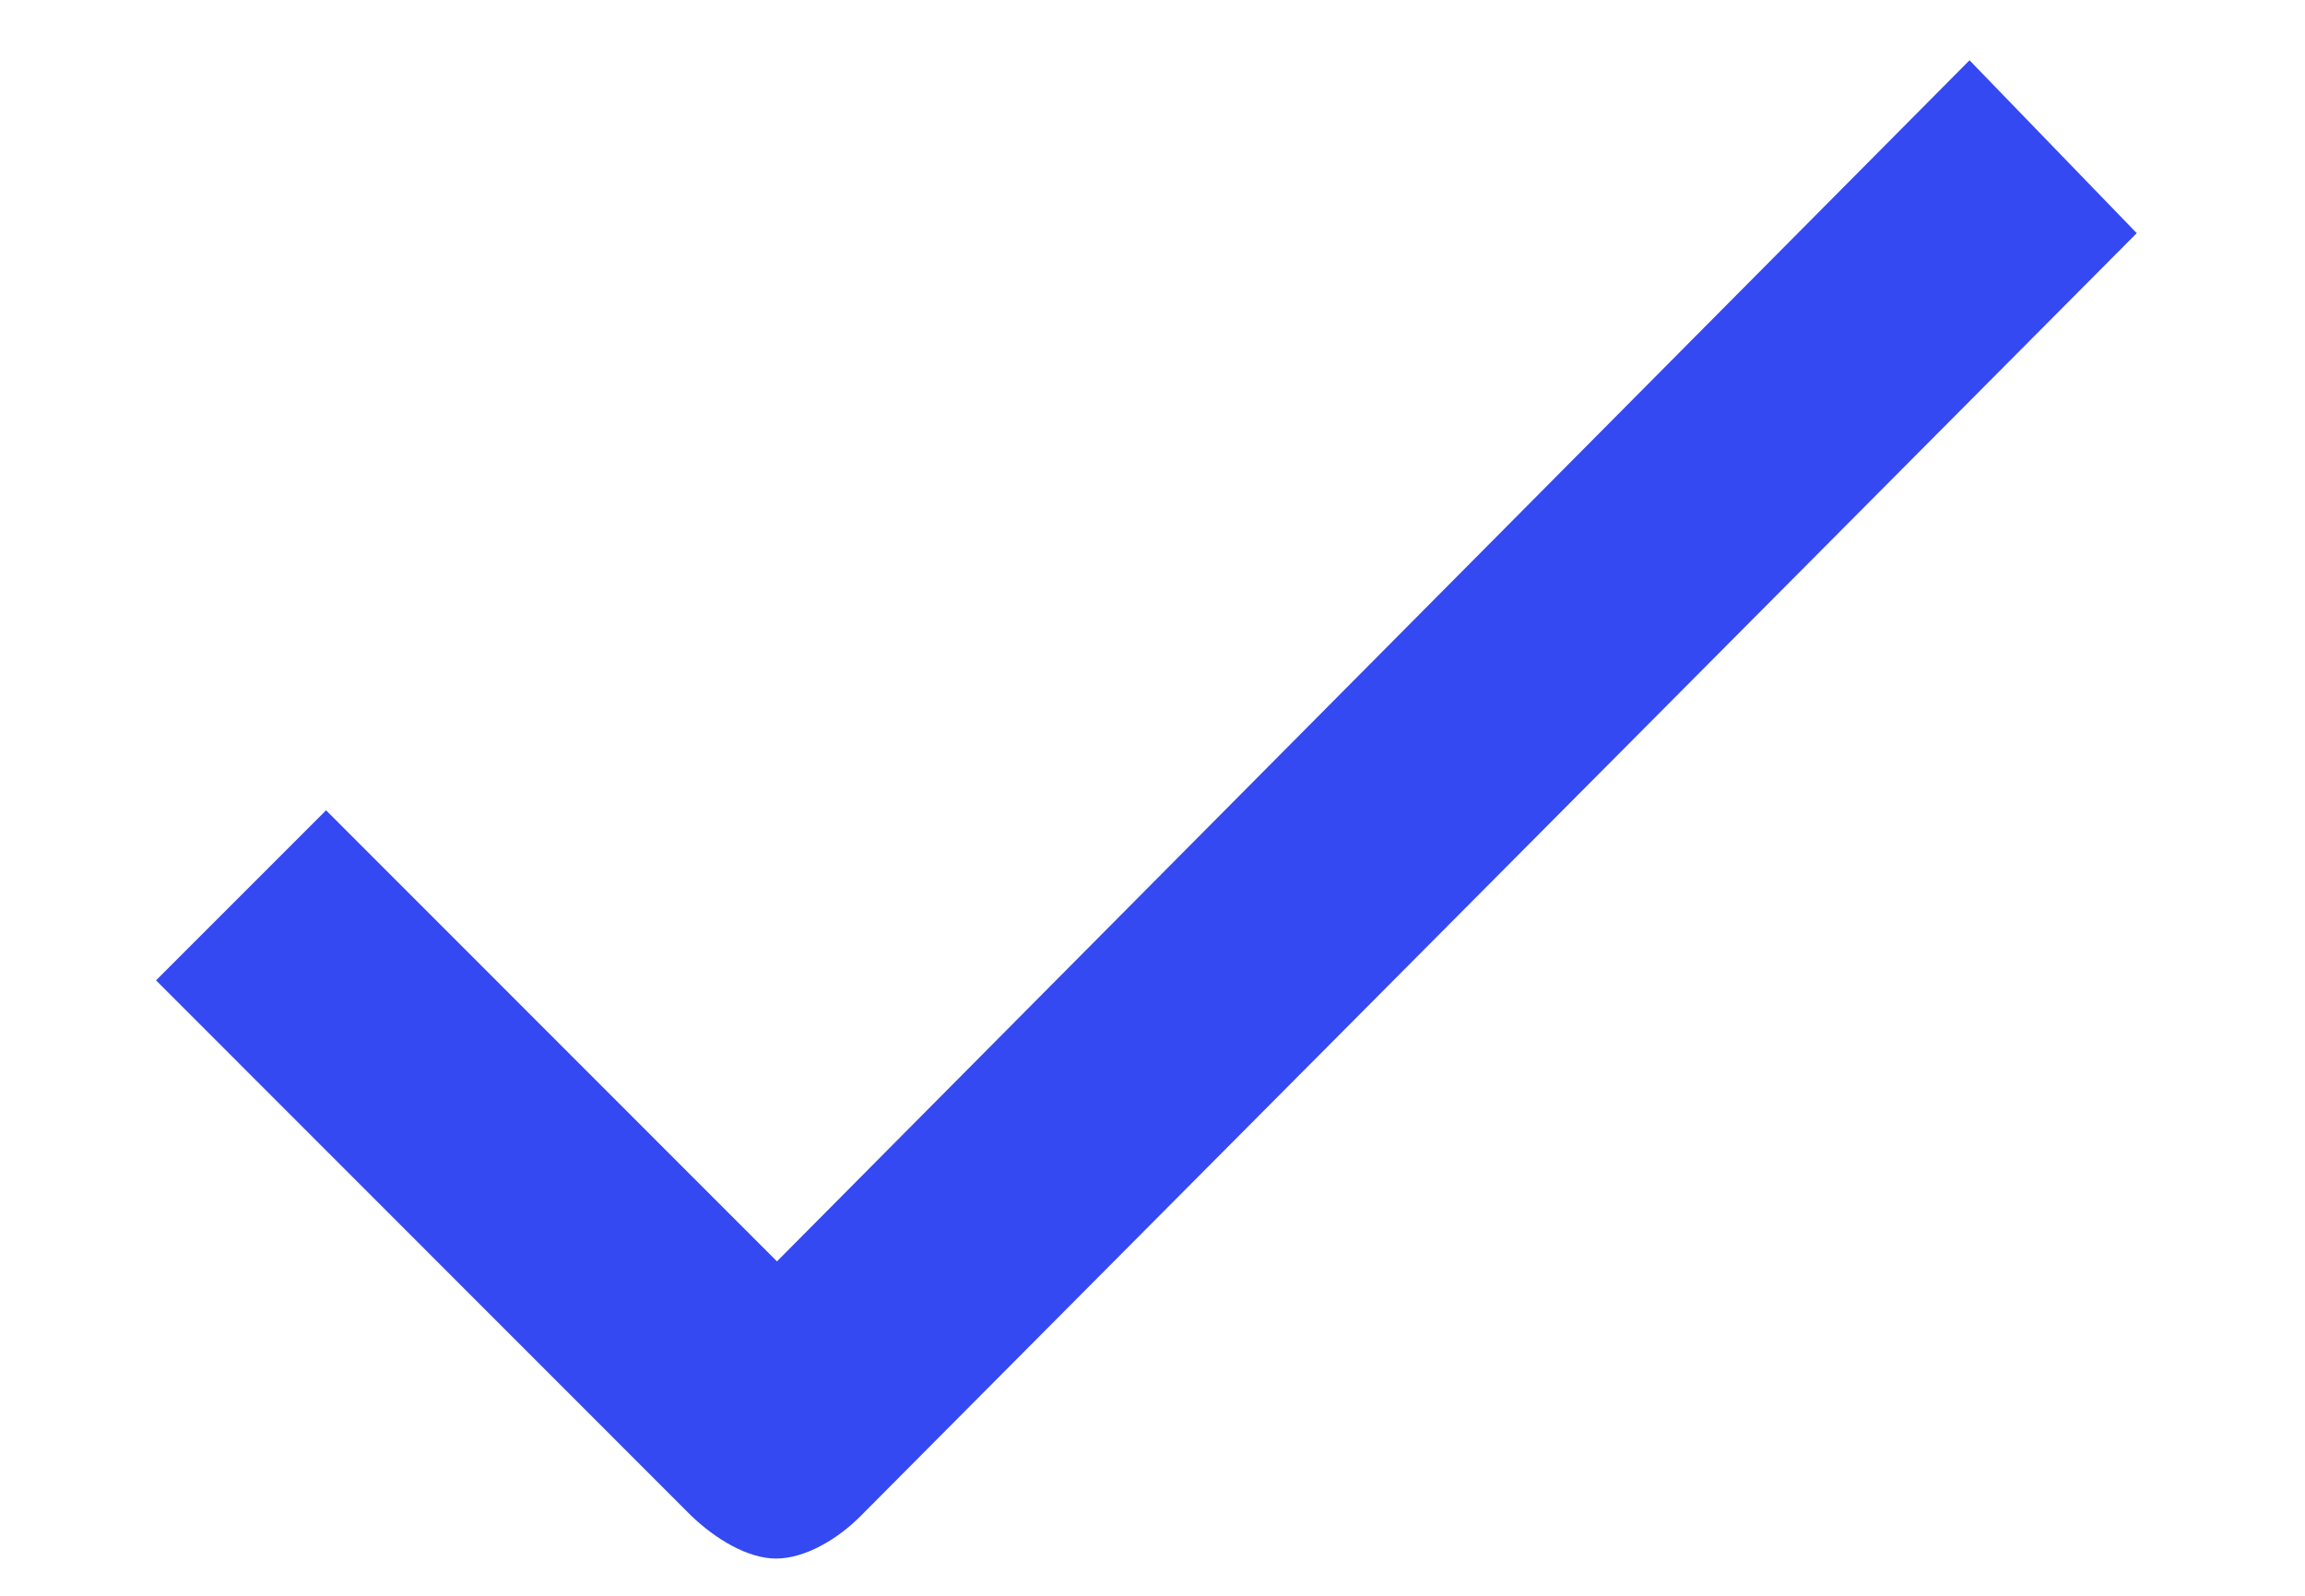
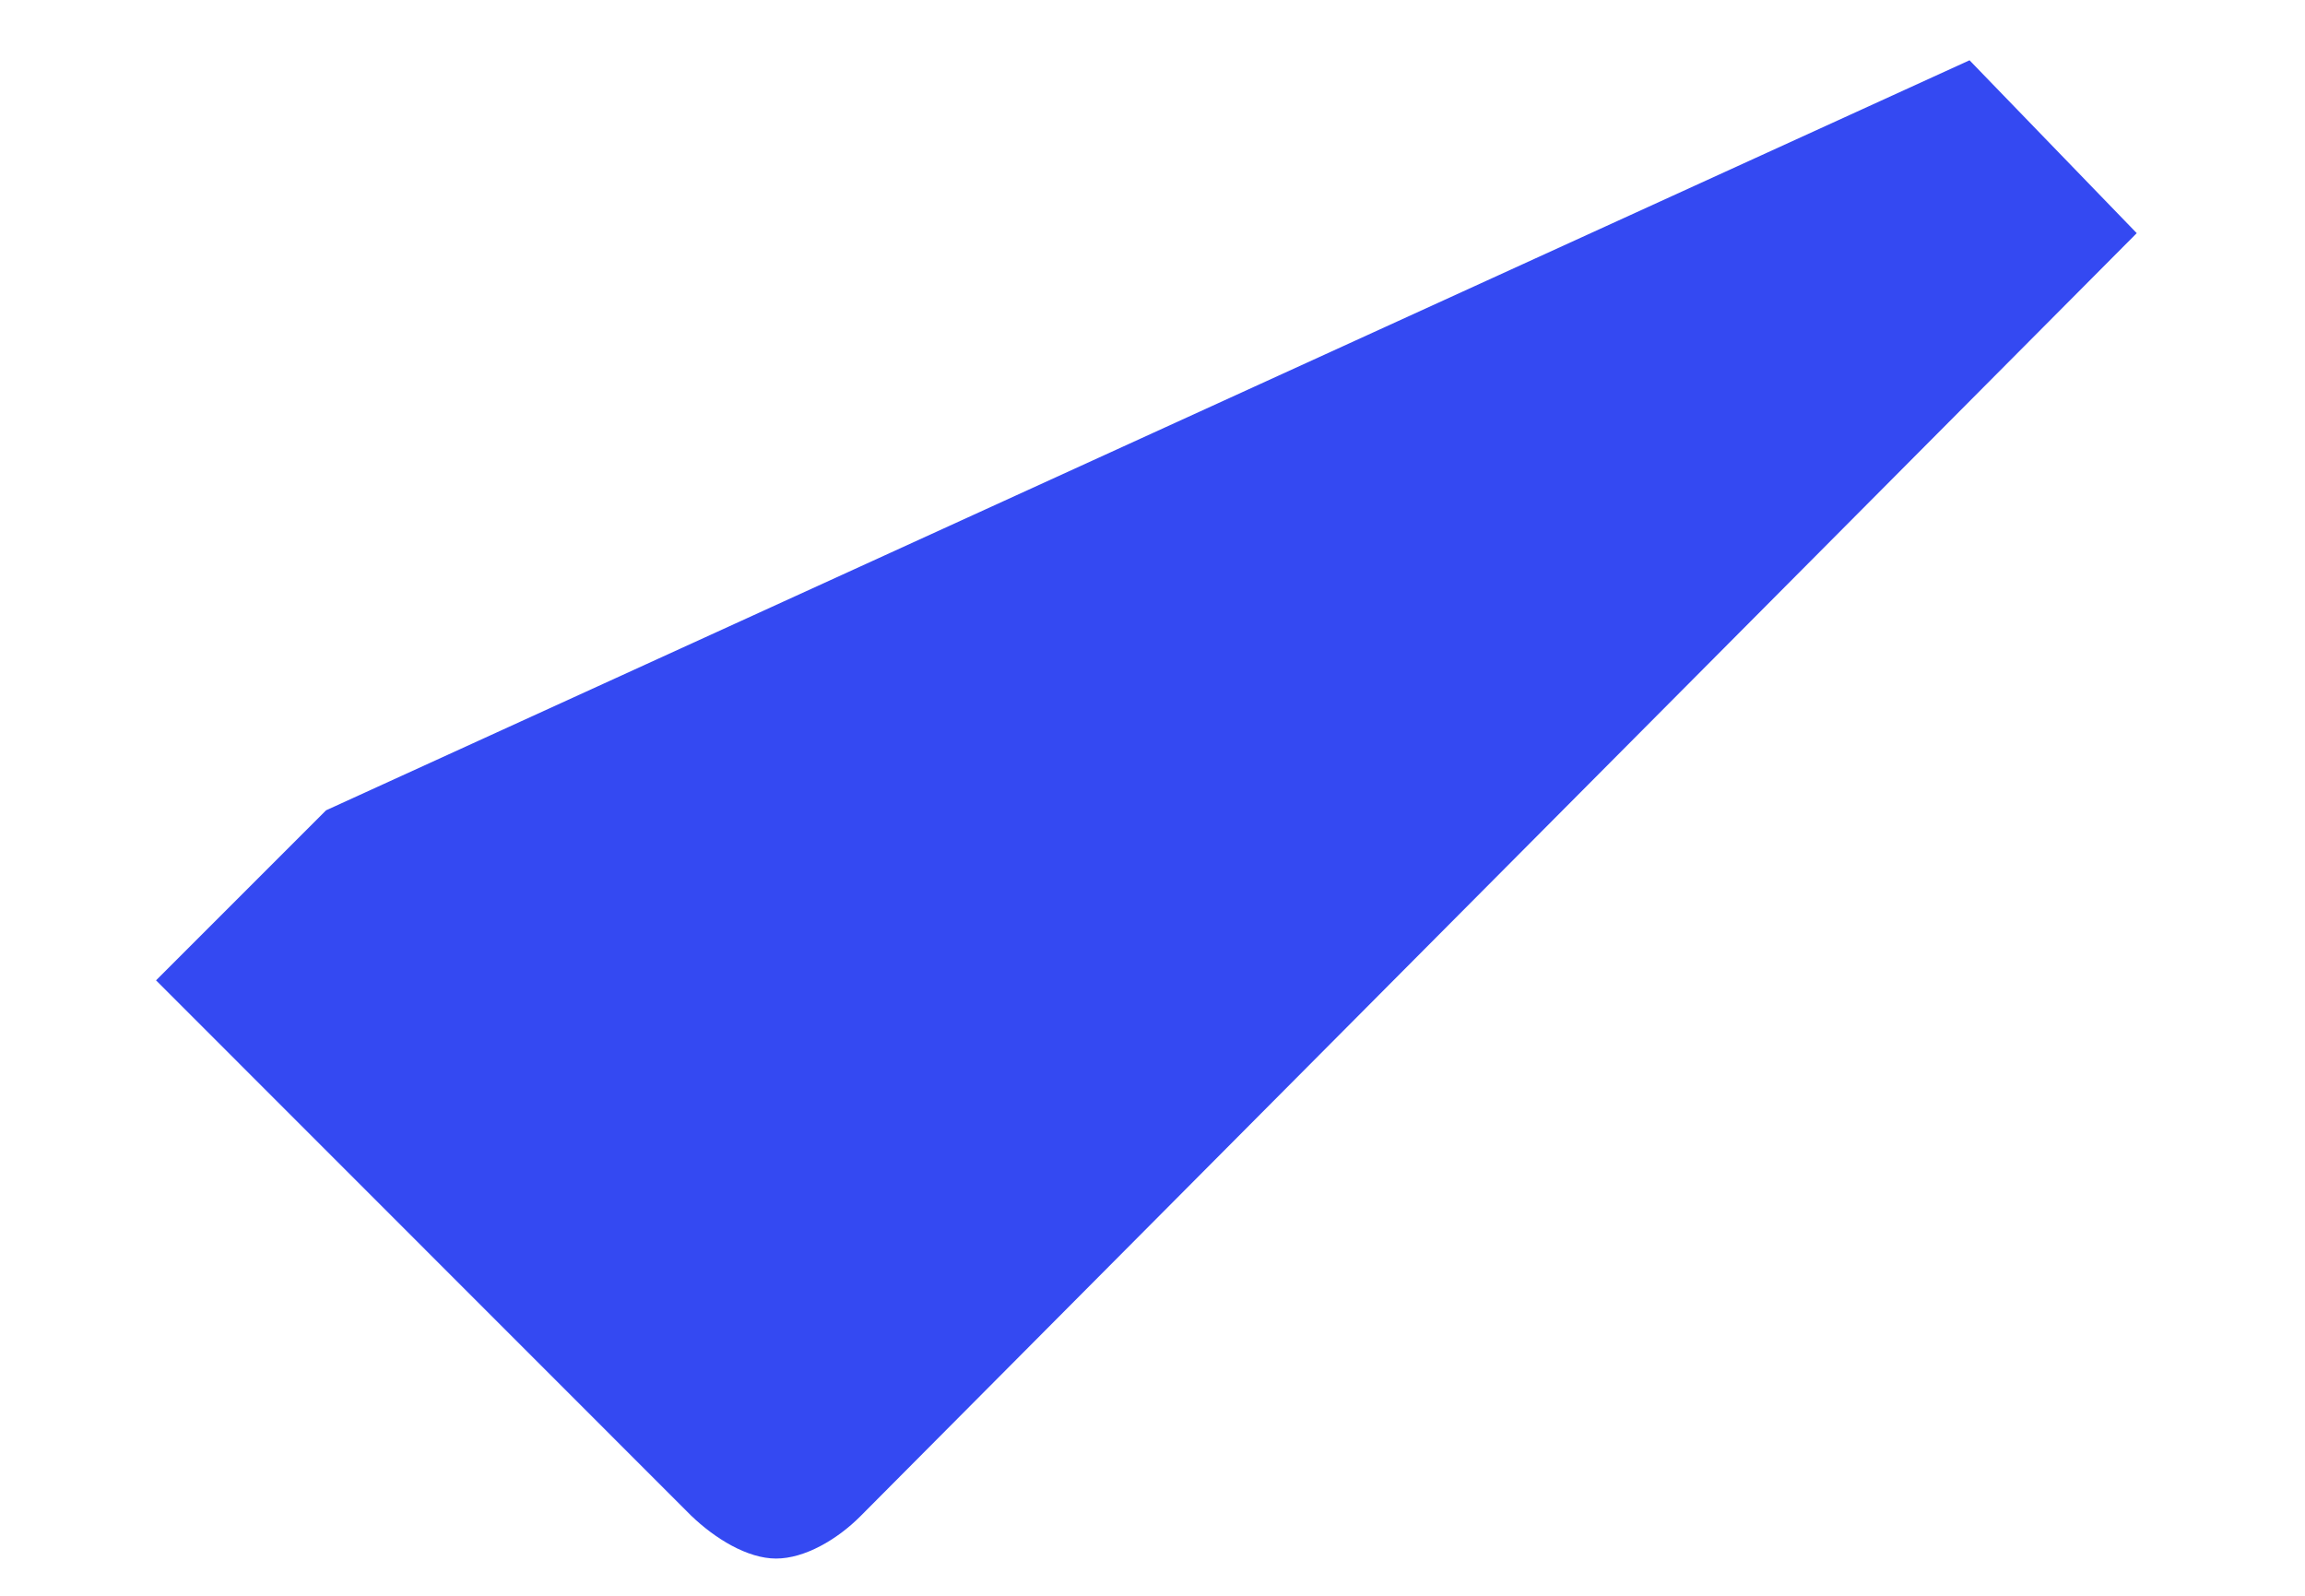
<svg xmlns="http://www.w3.org/2000/svg" width="13" height="9" viewBox="0 0 13 9" fill="none">
-   <path d="M4.851 8.553C4.722 8.682 4.539 8.79 4.377 8.79C4.215 8.79 4.032 8.677 3.897 8.547L0.88 5.529L1.839 4.57L4.382 7.114L11.108 0.34L12.051 1.315L4.851 8.553Z" fill="#3449F2" />
+   <path d="M4.851 8.553C4.722 8.682 4.539 8.79 4.377 8.79C4.215 8.79 4.032 8.677 3.897 8.547L0.88 5.529L1.839 4.57L11.108 0.34L12.051 1.315L4.851 8.553Z" fill="#3449F2" />
</svg>